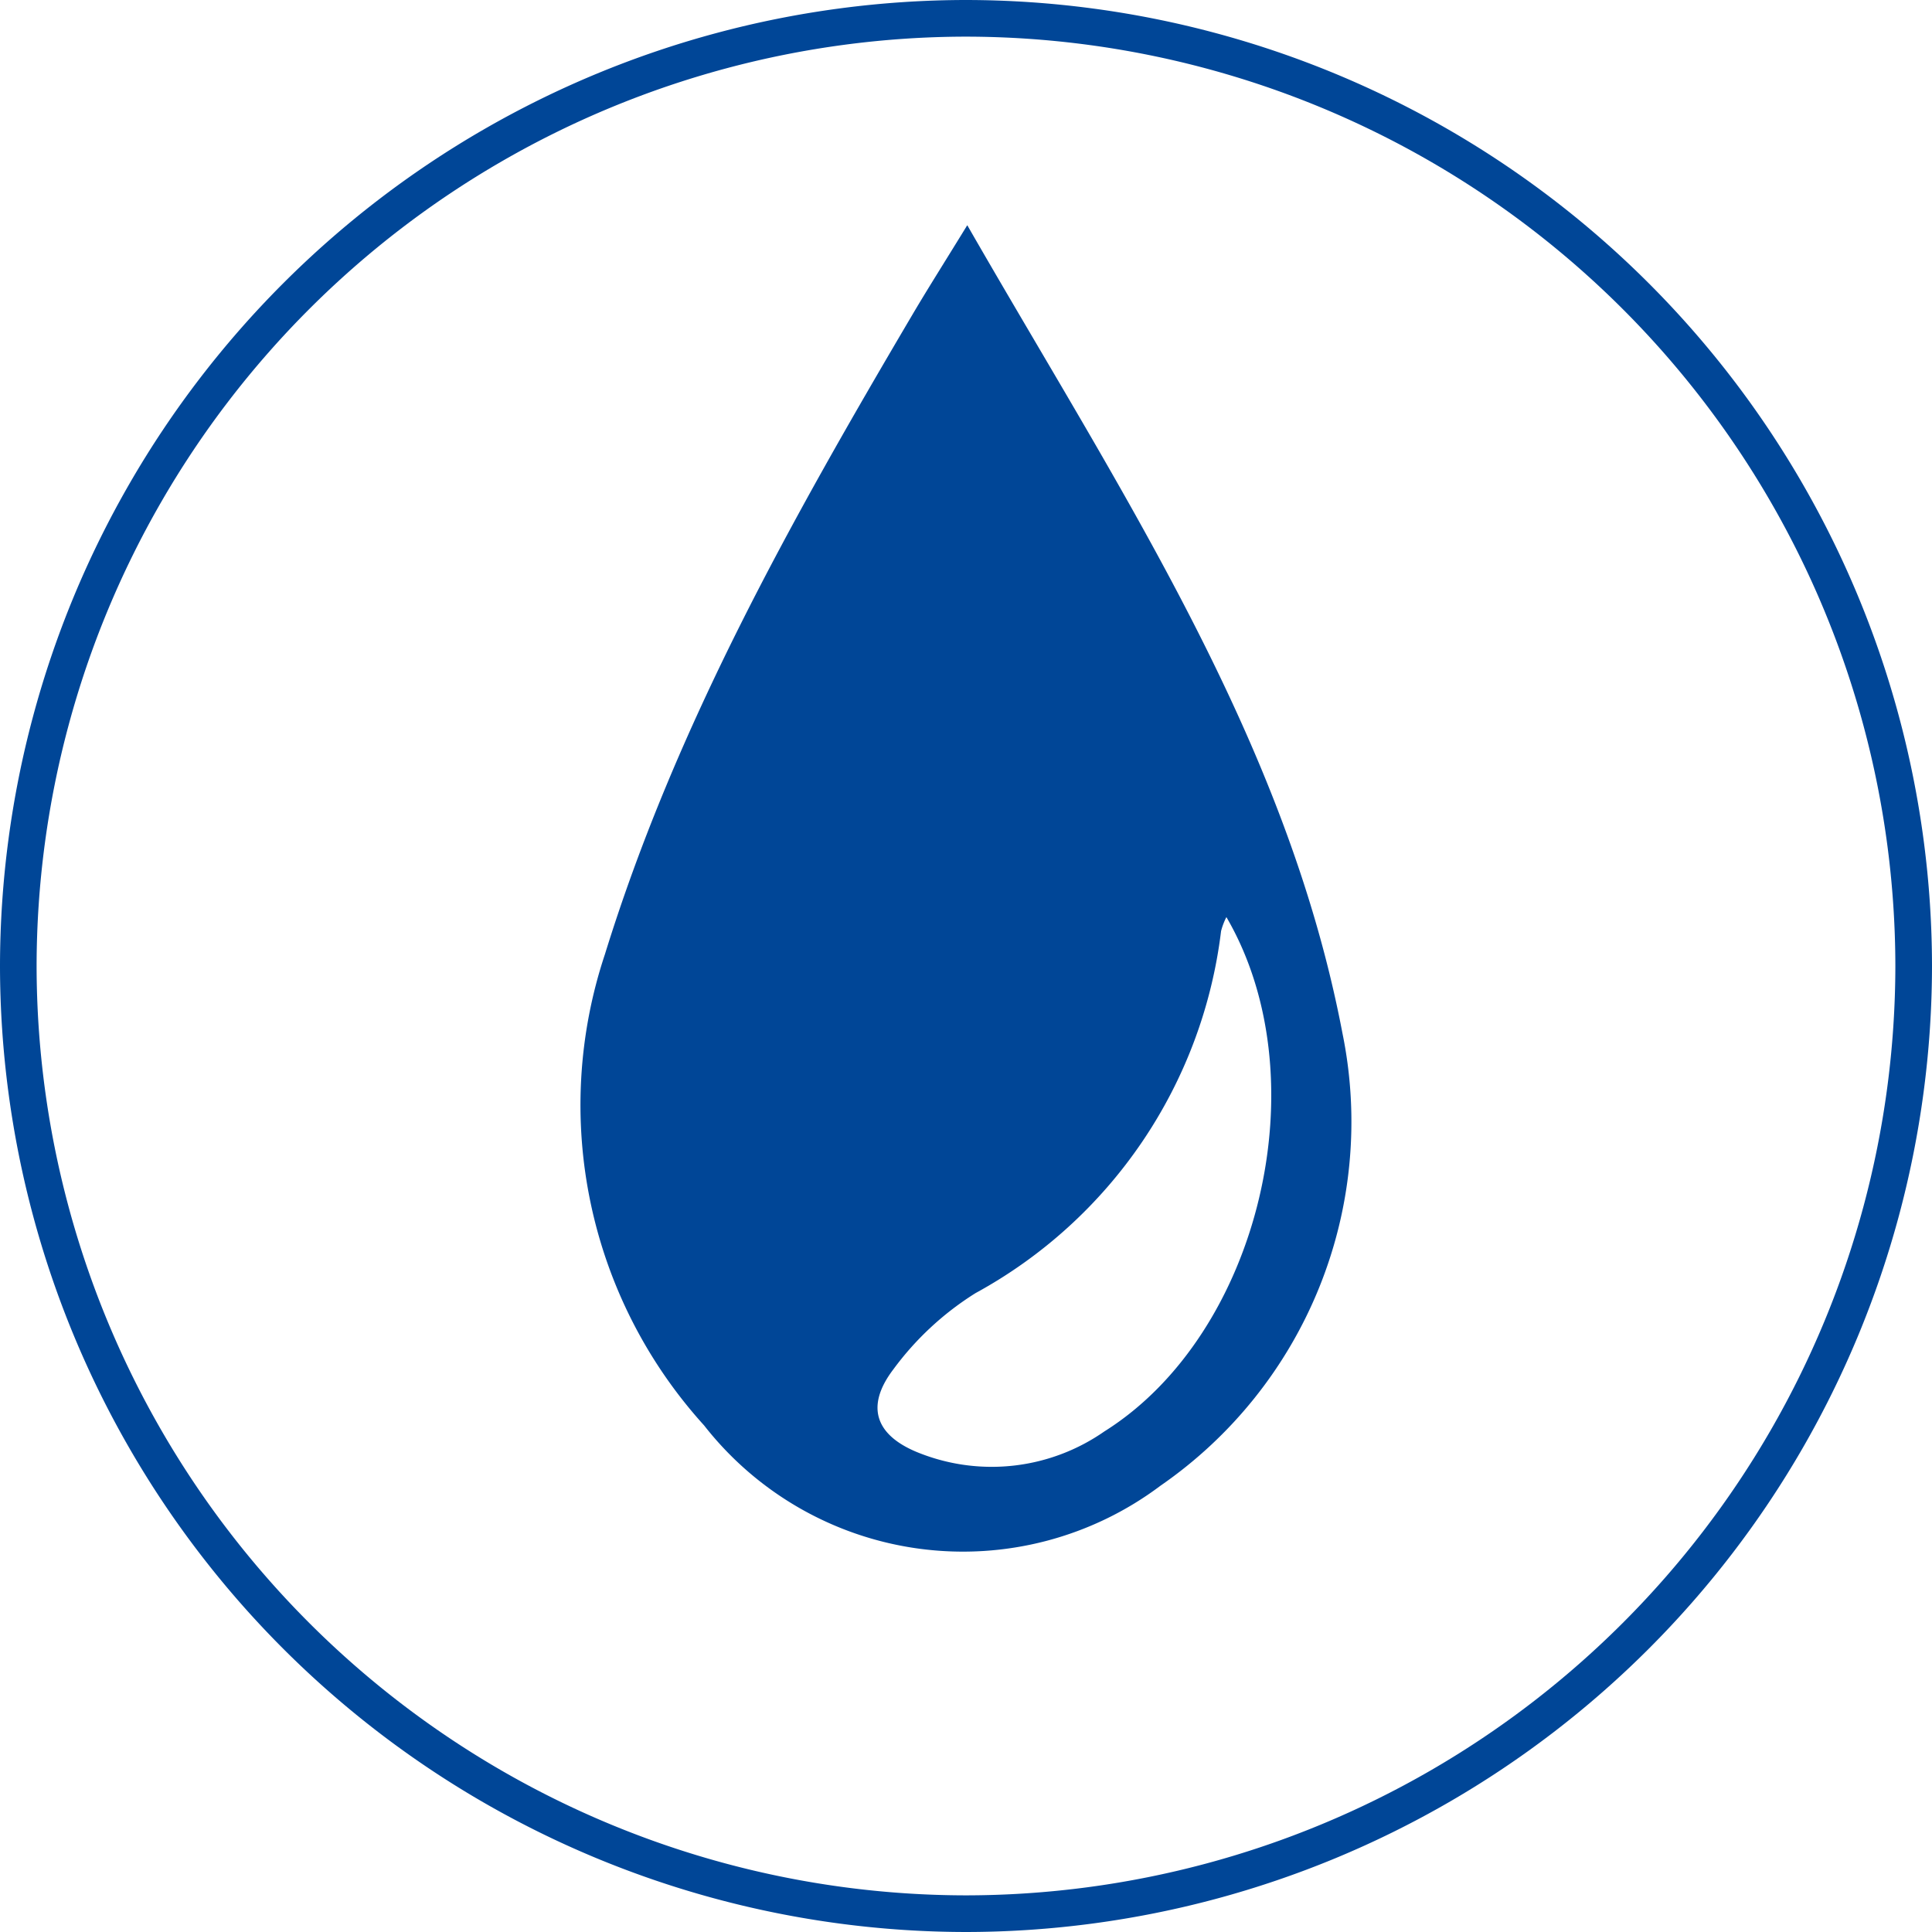
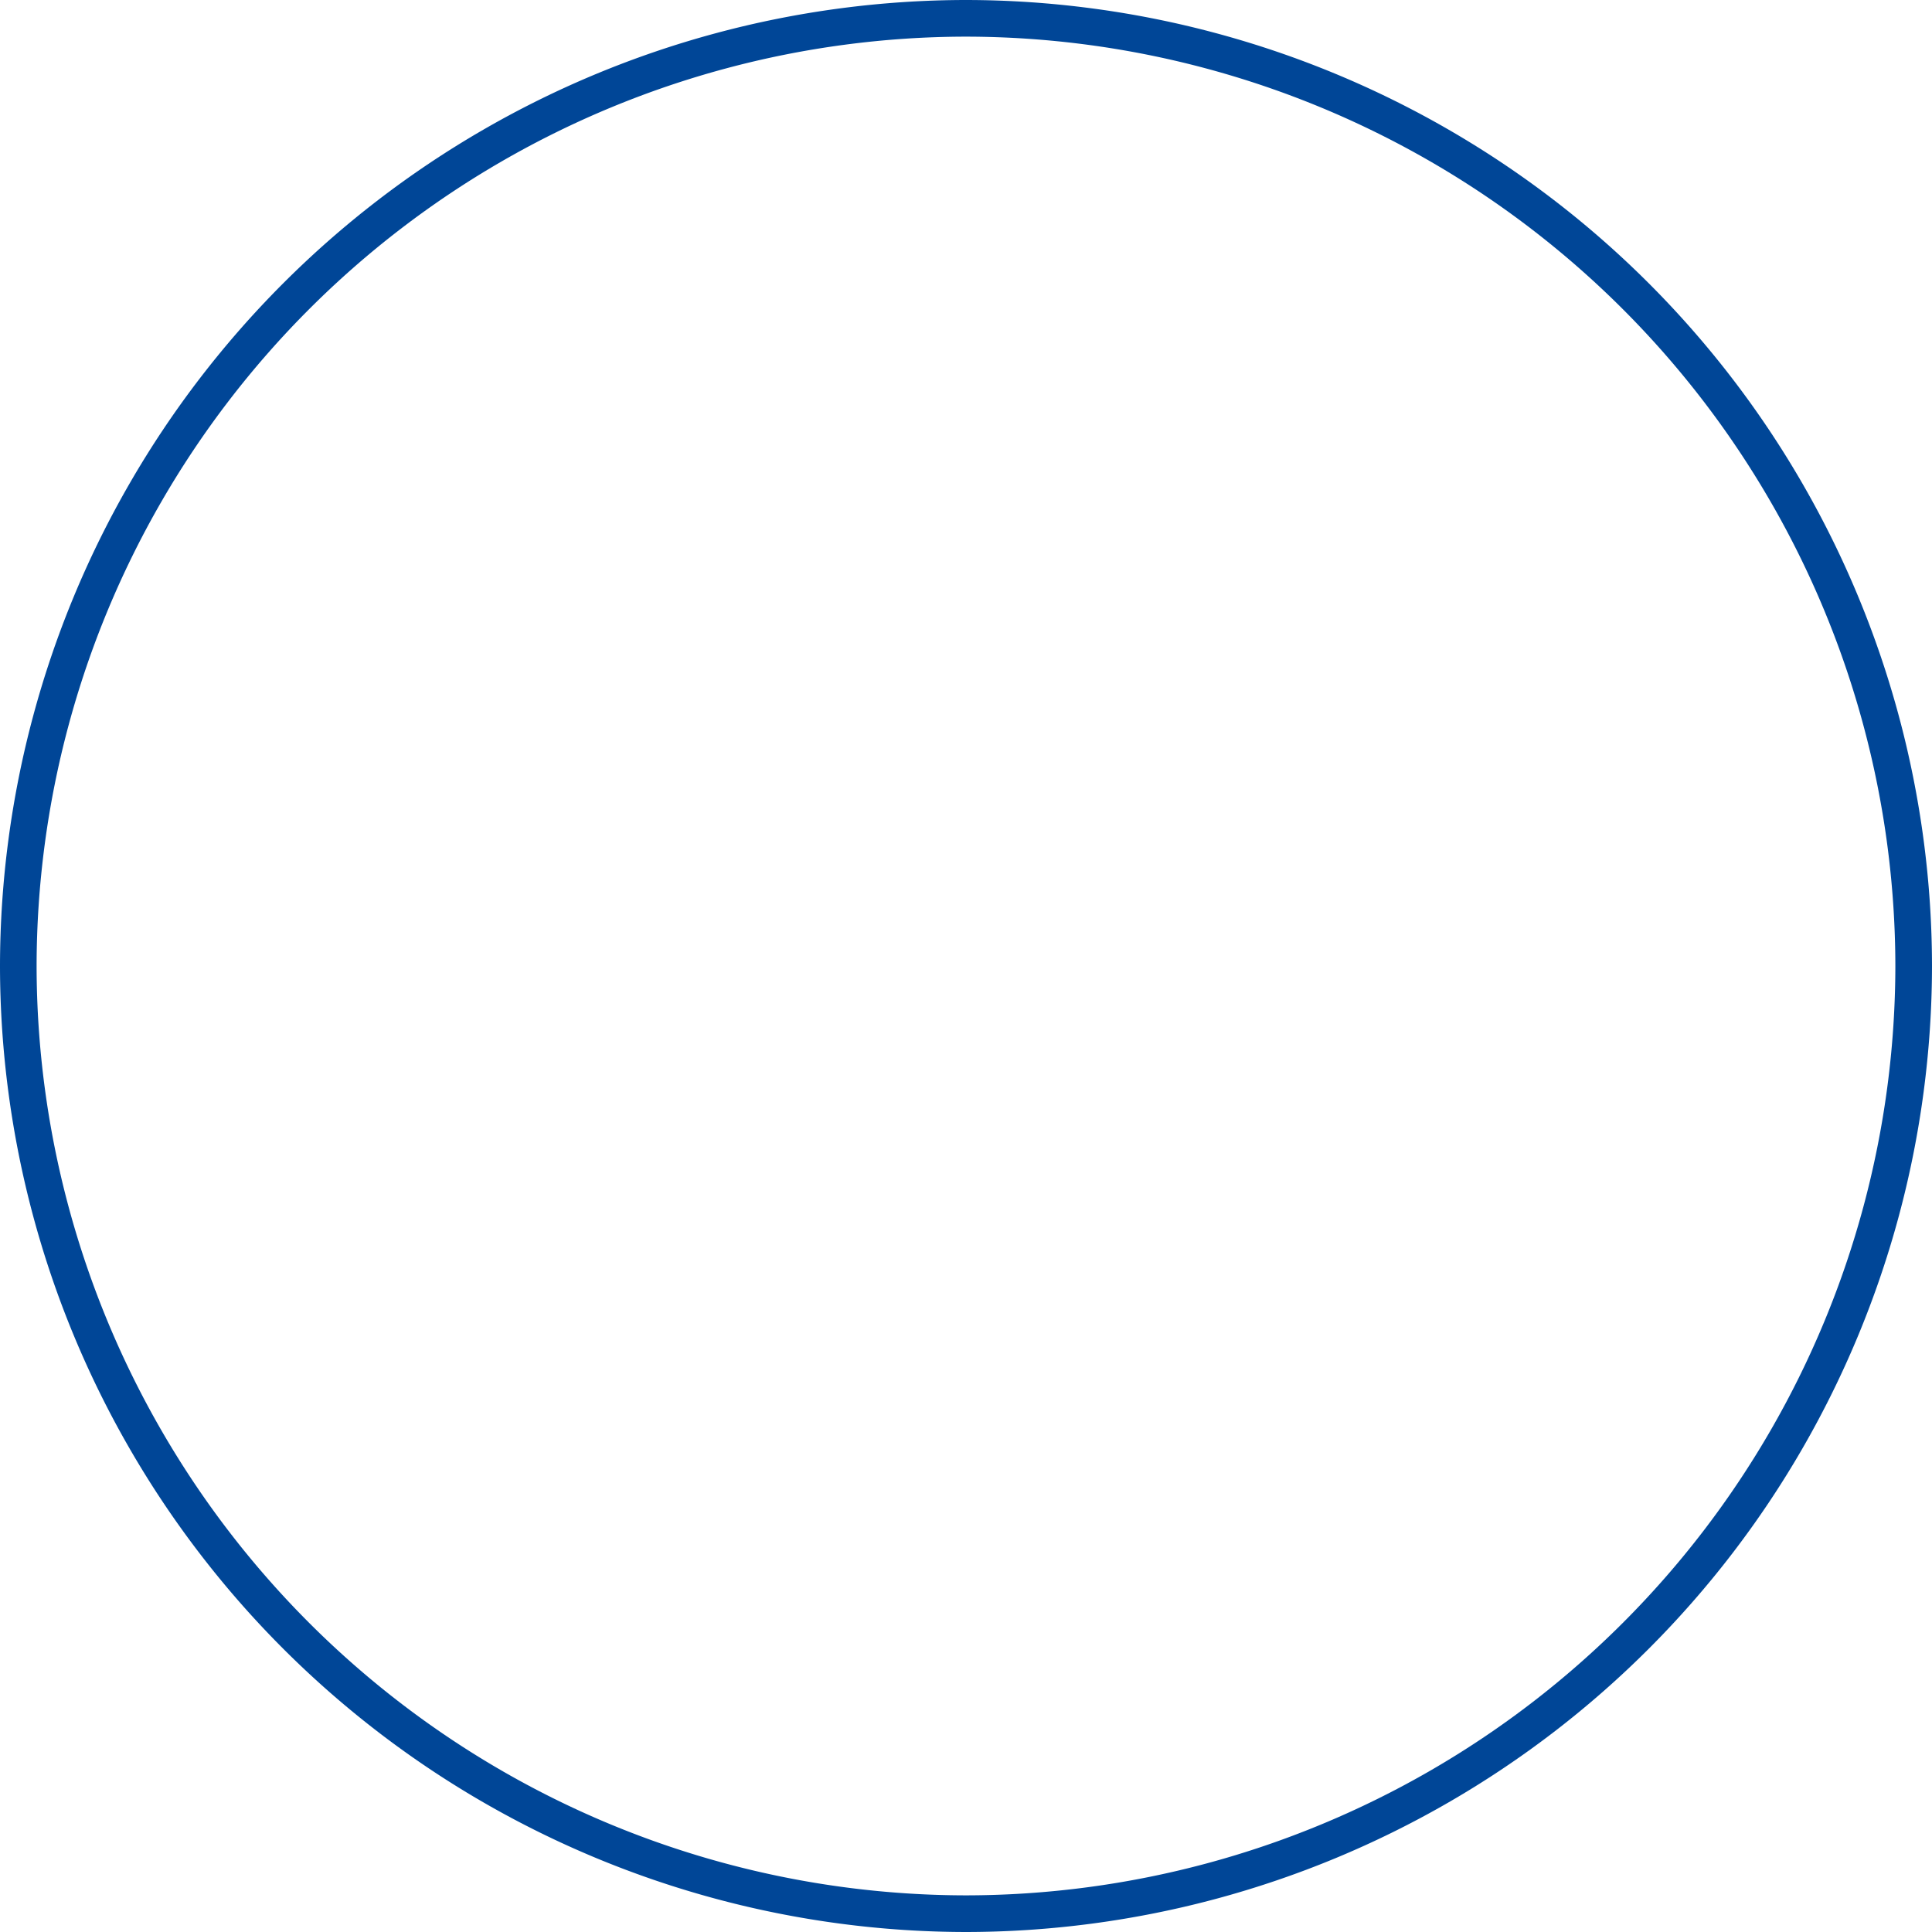
<svg xmlns="http://www.w3.org/2000/svg" width="44.867" height="44.867" viewBox="0 0 44.867 44.867">
  <defs>
    <style>.a{fill:#004697;}</style>
  </defs>
  <g transform="translate(-0.001 44.867)">
    <path class="a" d="M0,0A22.458,22.458,0,0,1-22.434-22.433,22.459,22.459,0,0,1,0-44.867,22.459,22.459,0,0,1,22.433-22.433,22.458,22.458,0,0,1,0,0M0-44.016A21.609,21.609,0,0,0-21.584-22.433,21.608,21.608,0,0,0,0-.851,21.606,21.606,0,0,0,21.582-22.433,21.608,21.608,0,0,0,0-44.016" transform="translate(22.435 0)" />
-     <path class="a" d="M0,0C3.543,6.171,7.407,11.92,8.712,18.76A10.272,10.272,0,0,1,4.488,29.272a7.633,7.633,0,0,1-10.6-1.4A11.075,11.075,0,0,1-8.415,16.932c1.64-5.3,4.338-10.1,7.138-14.849C-.913,1.466-.528.86,0,0M6.018,16.067a1.575,1.575,0,0,0-.124.326A11.1,11.1,0,0,1,.192,24.8a6.923,6.923,0,0,0-1.911,1.774c-.668.88-.4,1.559.641,1.954a4.572,4.572,0,0,0,4.262-.516c3.609-2.265,5.024-8.19,2.834-11.944" transform="translate(22.464 -39.637)" />
  </g>
</svg>